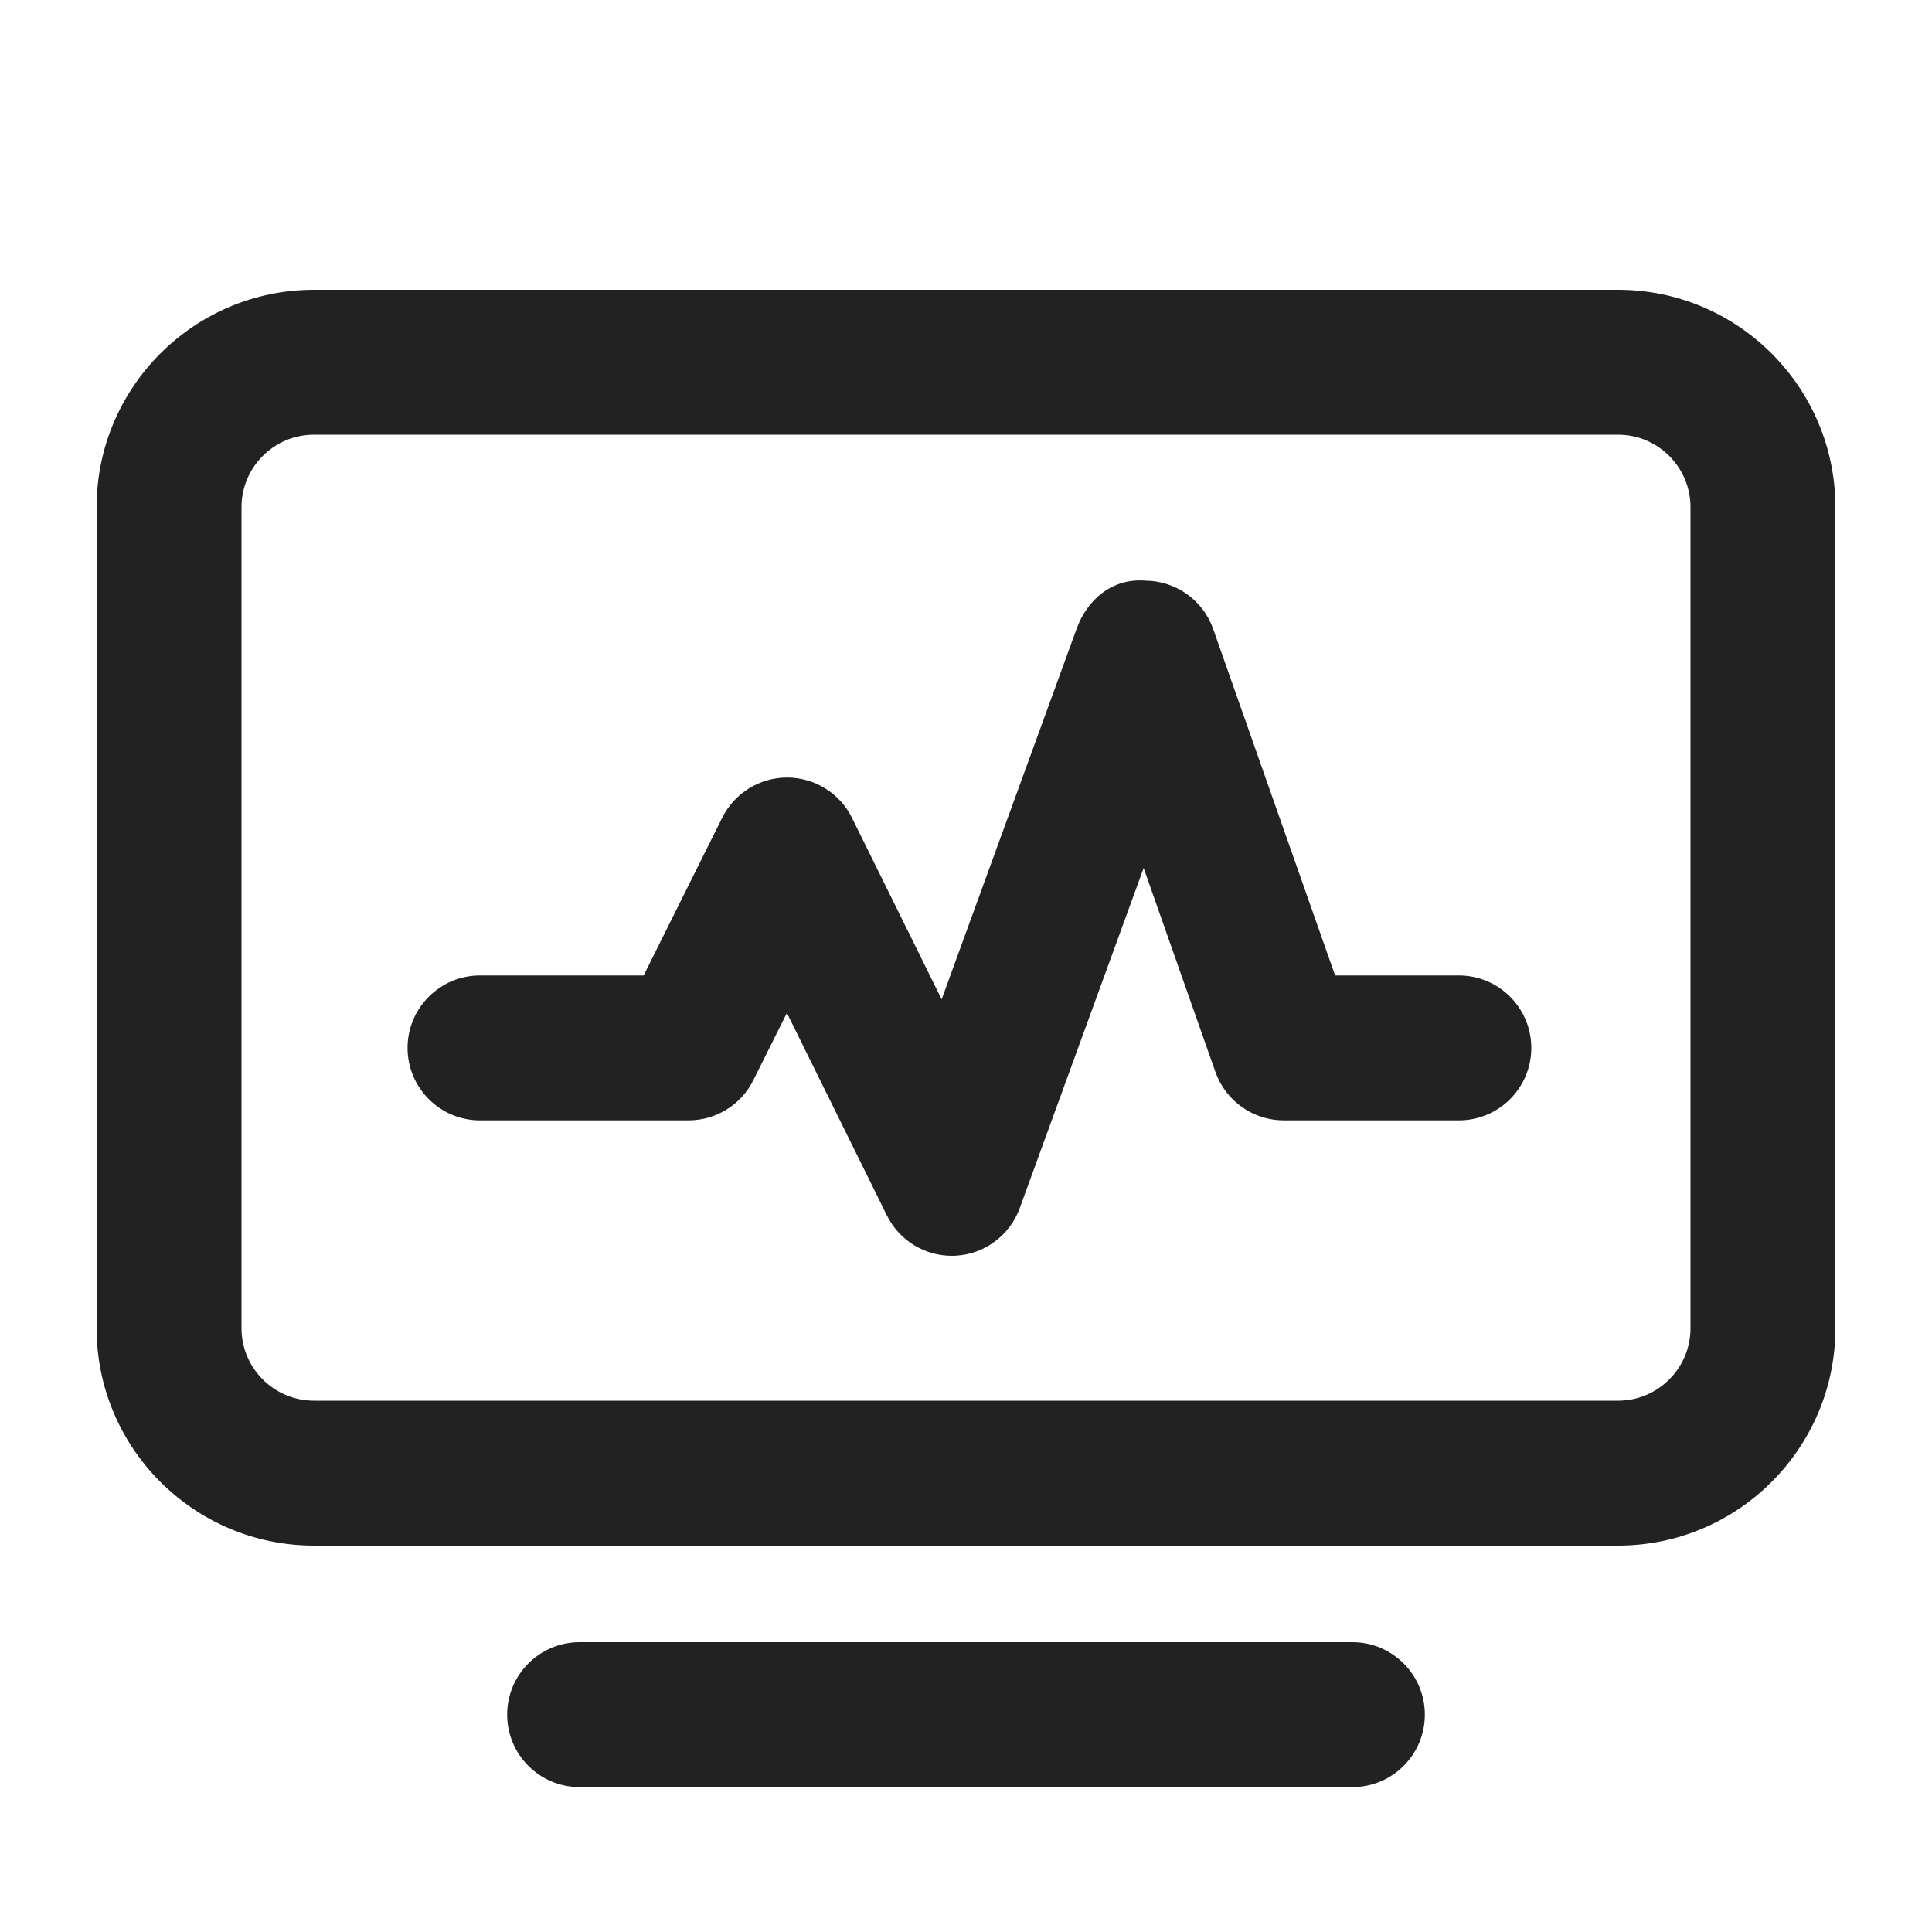
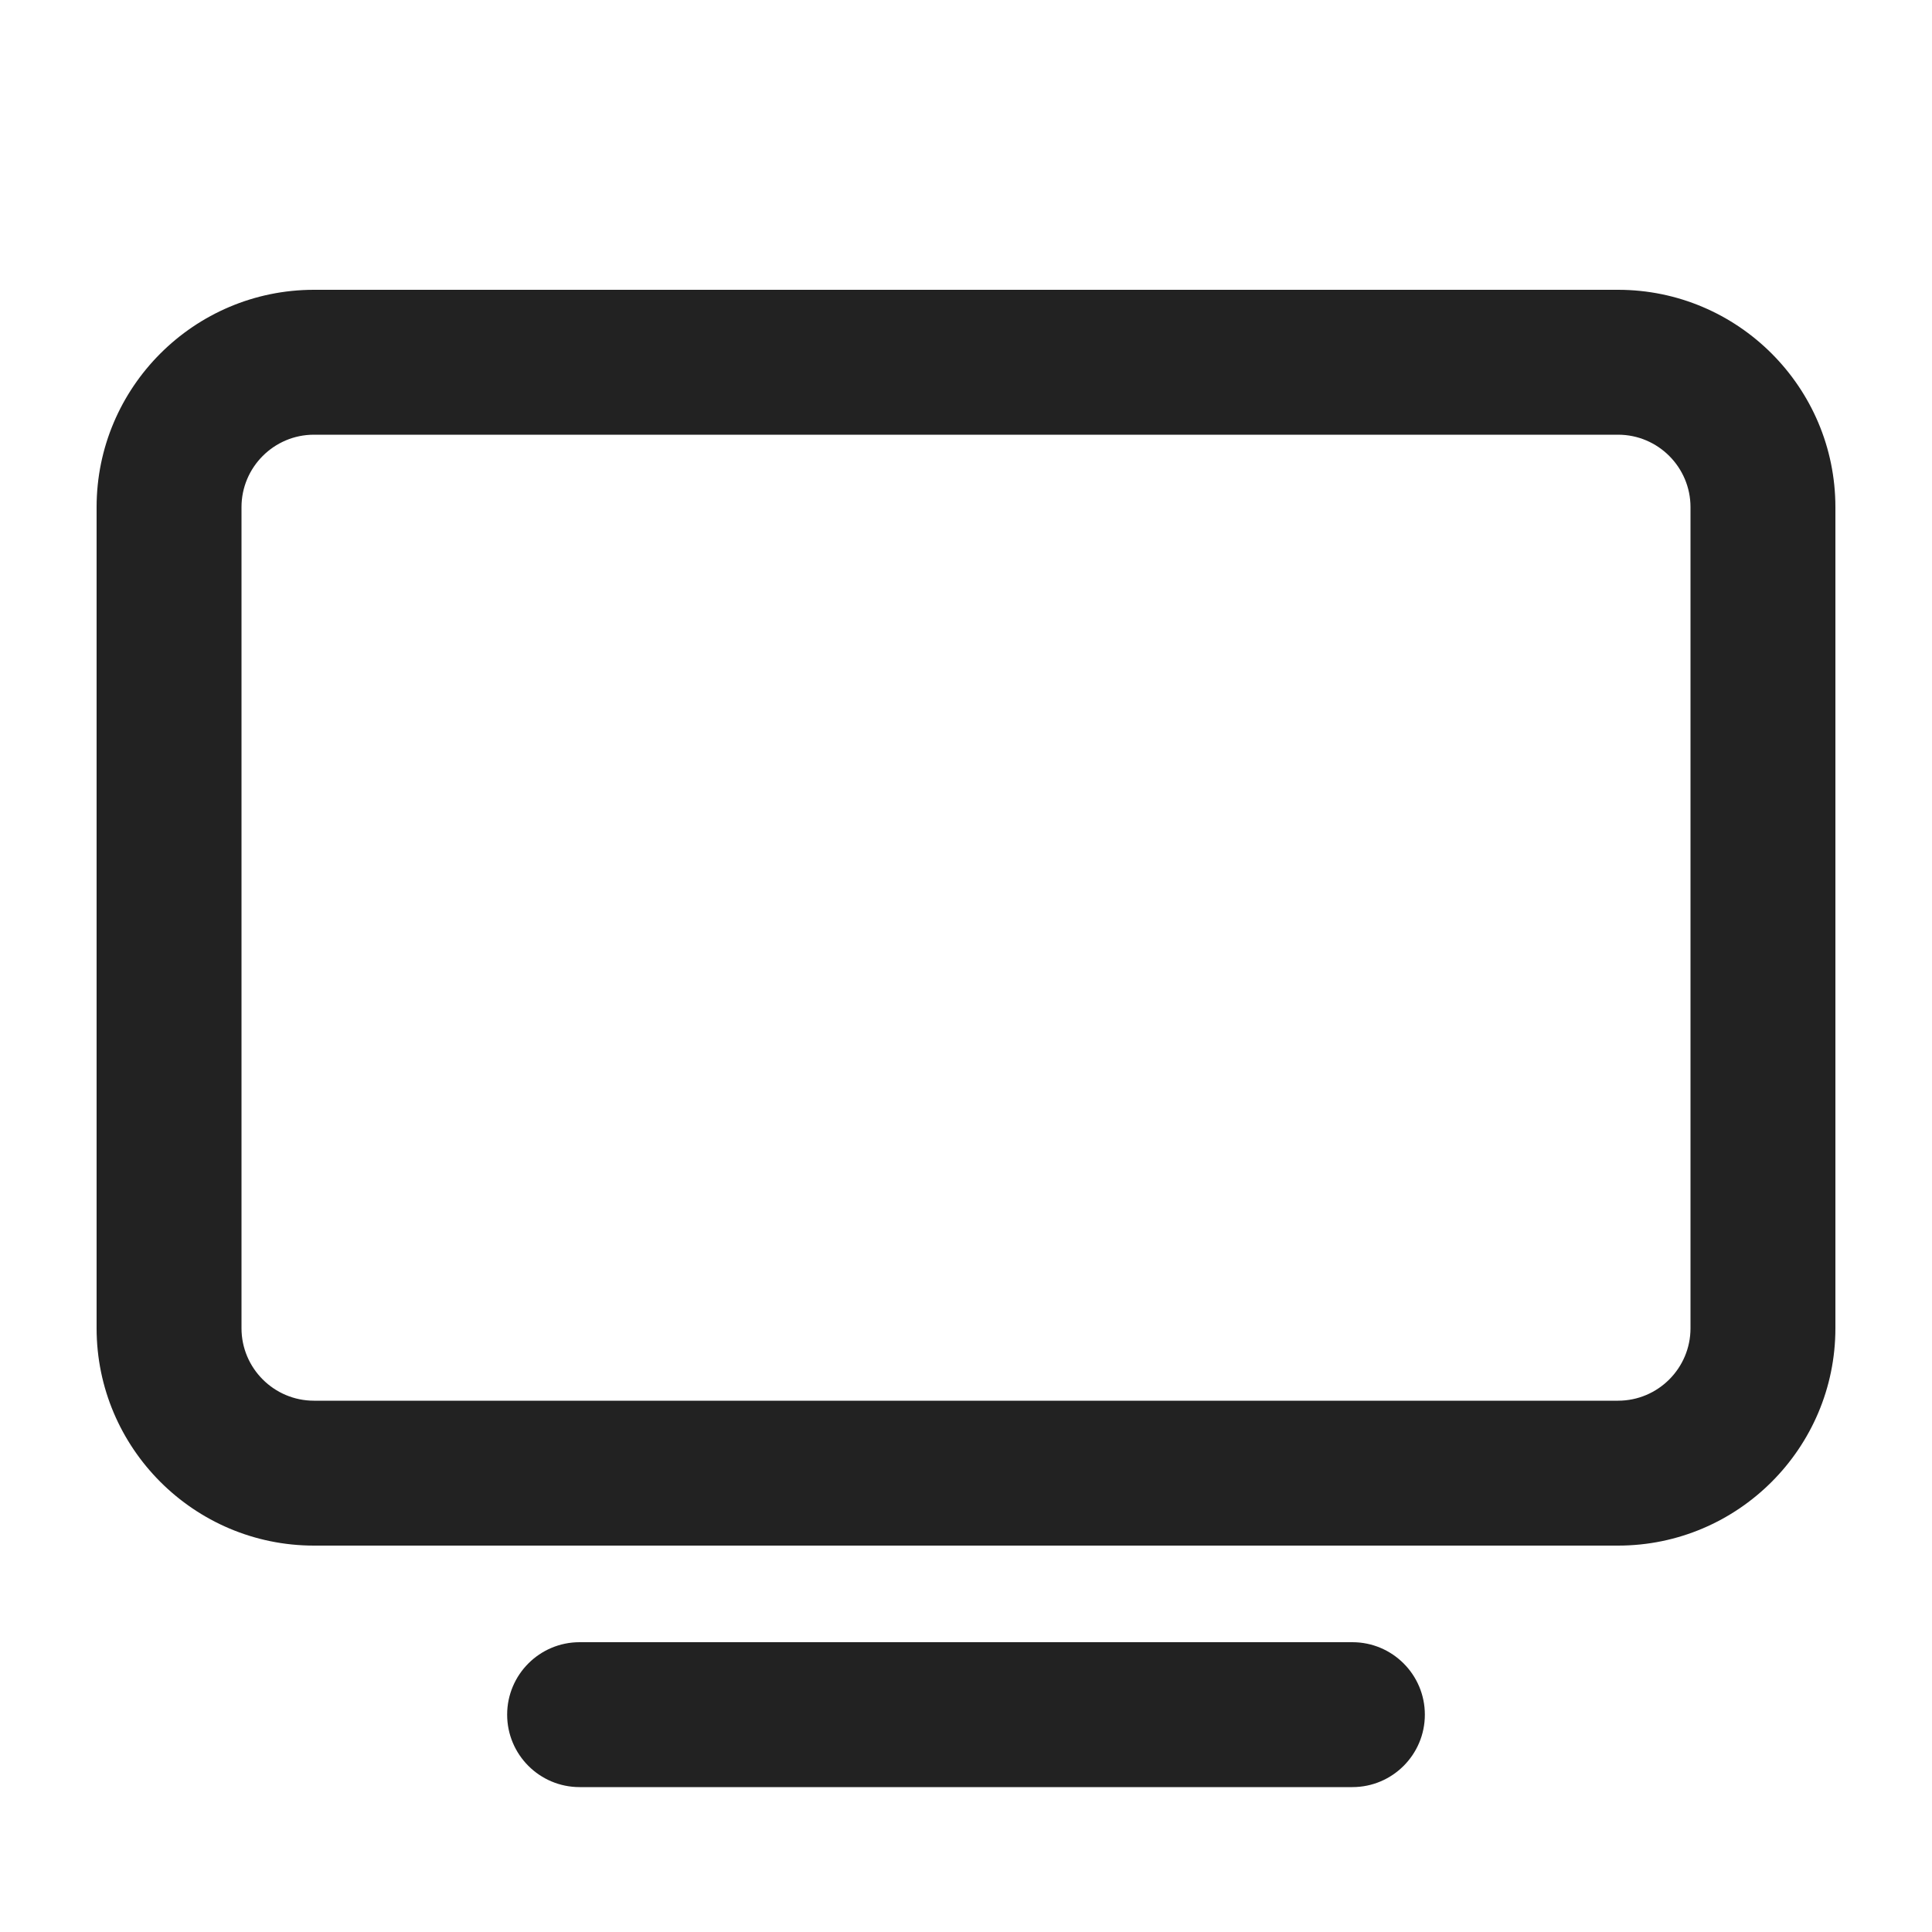
<svg xmlns="http://www.w3.org/2000/svg" width="20" height="20" viewBox="0 0 20 20">
  <path d="M14,18.5H6c-.414,0-.75-.336-.75-.75s.336-.75.75-.75h8c.414,0,.75.336.75.75s-.336.75-.75.75Z" fill="#222" />
  <path d="M16.75,16H3.25c-1.241,0-2.25-1.01-2.25-2.25V5.25c0-1.24,1.009-2.25,2.25-2.25h13.5c1.241,0,2.25,1.01,2.25,2.25v8.5c0,1.24-1.009,2.25-2.25,2.25ZM3.25,4.5c-.414,0-.75.337-.75.75v8.5c0,.413.336.75.75.75h13.5c.414,0,.75-.337.75-.75V5.25c0-.413-.336-.75-.75-.75H3.25Z" fill="#222" />
-   <path d="M9.853,13c-.284,0-.545-.161-.672-.418l-1.035-2.096-.348.697c-.126.254-.387.415-.671.415h-2.158c-.414,0-.75-.336-.75-.75s.336-.75.75-.75h1.694l.814-1.634c.127-.254.387-.415.671-.415h.001c.285.001.545.162.671.418l.928,1.878,1.399-3.841c.108-.297.368-.521.709-.493.316.002.598.202.703.501l1.262,3.586h1.281c.414,0,.75.336.75.75s-.336.75-.75.75h-1.812c-.318,0-.602-.201-.708-.501l-.743-2.111-1.283,3.521c-.103.282-.364.476-.664.492-.014.001-.027.001-.041.001Z" fill="#222" />
</svg>